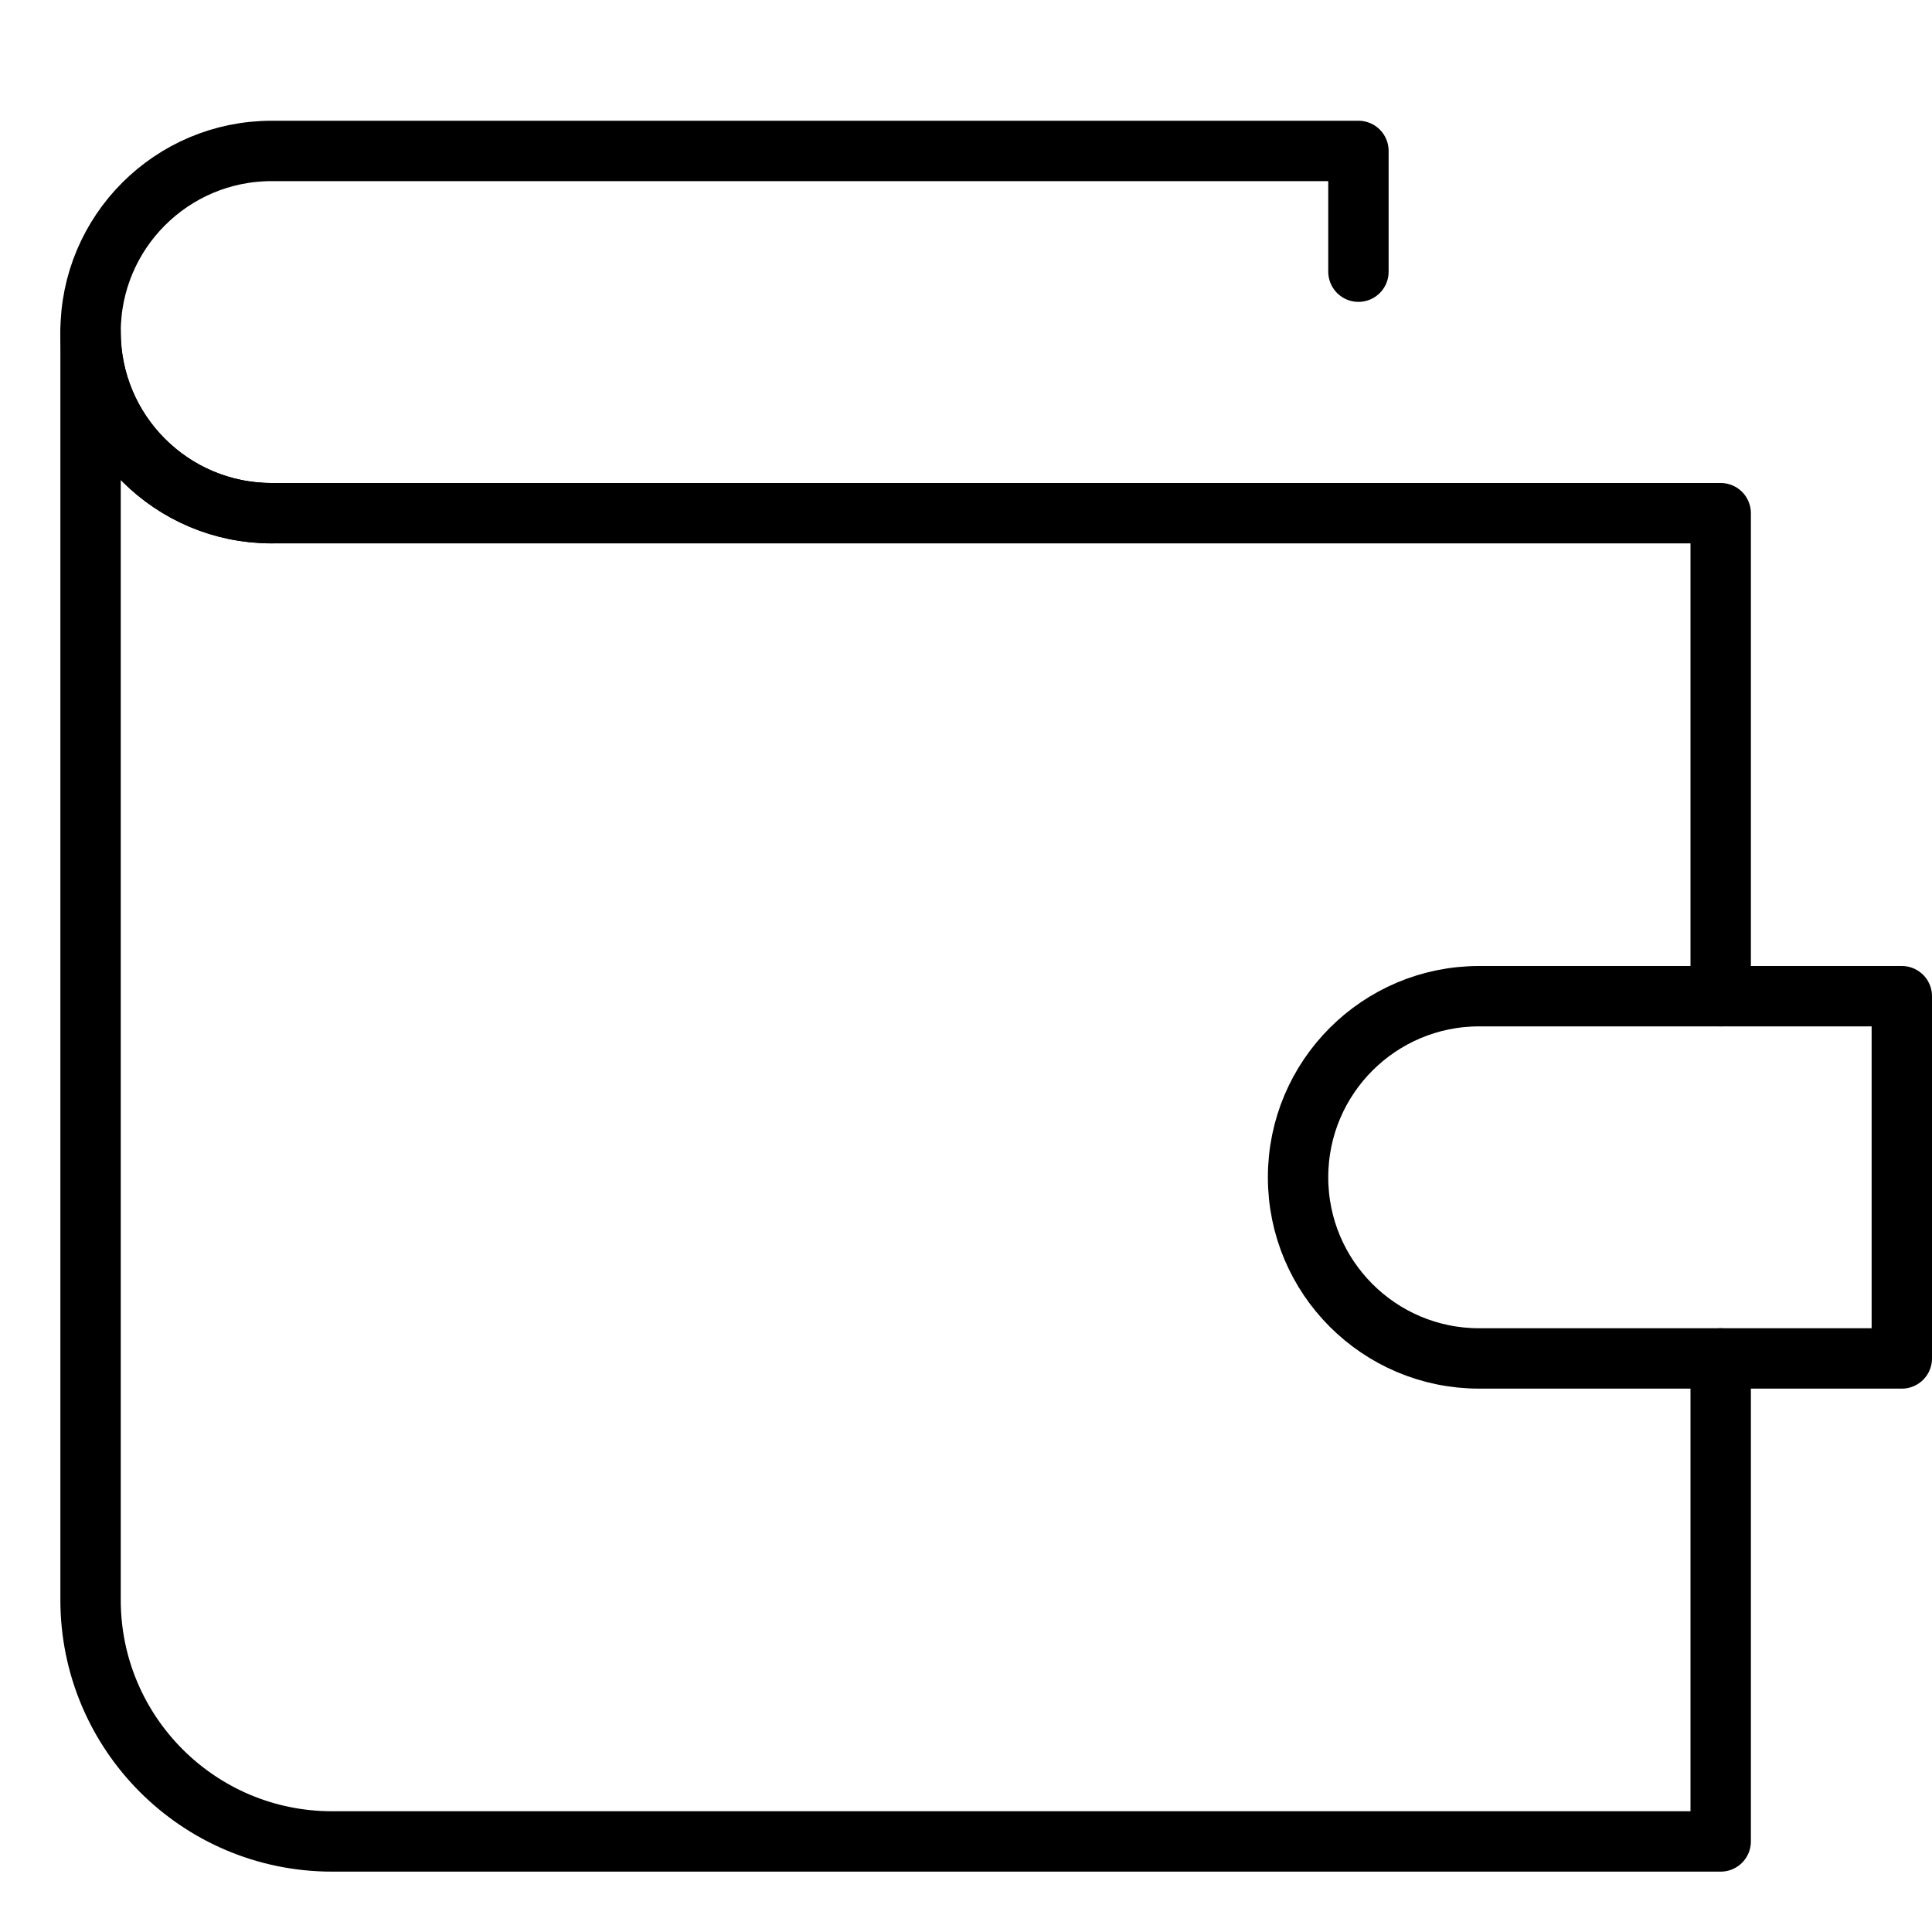
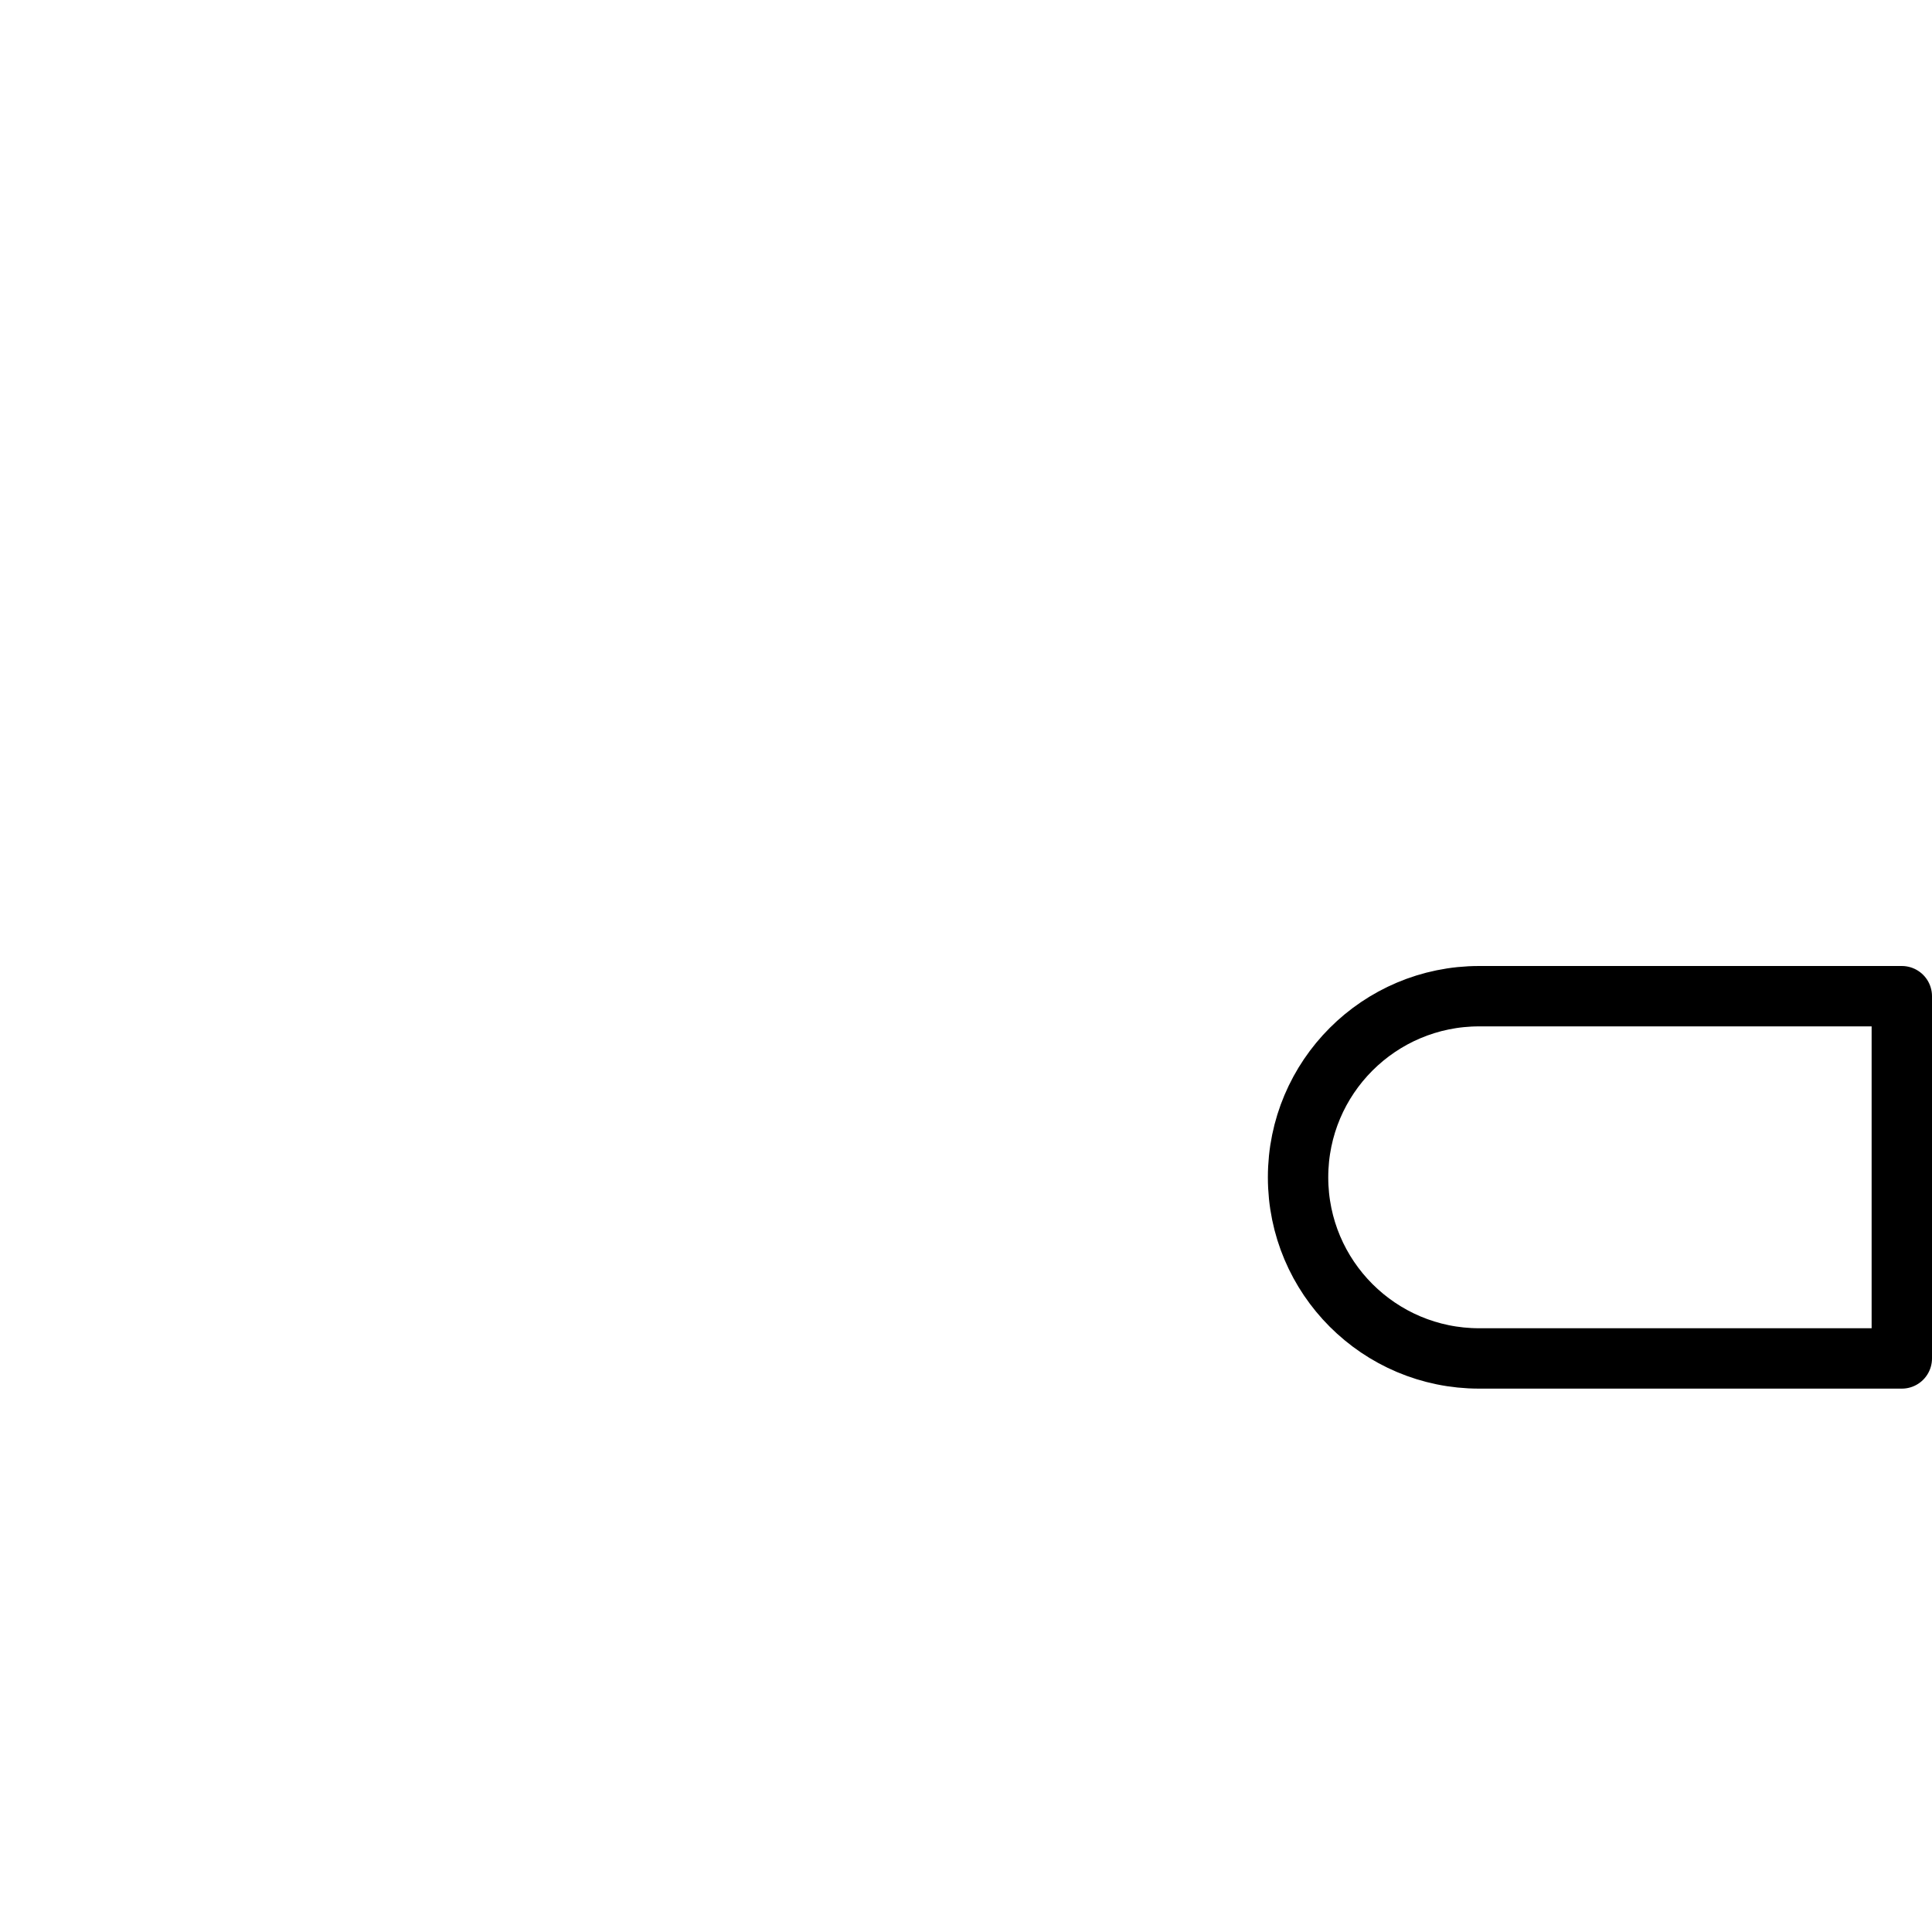
<svg xmlns="http://www.w3.org/2000/svg" viewBox="0 0 32 32">
  <title>wallet 43</title>
  <g stroke-linecap="round" stroke-width="1" fill="none" stroke="#000000" stroke-linejoin="round" class="nc-icon-wrapper" transform="translate(0.5 0.5)">
-     <path d="M28,16V8h-6H9H4 C2.343,8,1,6.657,1,5v21c0,2.209,1.791,4,4,4h23v-8" />
    <path d="M31,22h-7 c-1.657,0-3-1.343-3-3v0c0-1.657,1.343-3,3-3h7V22z" stroke="#000000" />
-     <path d="M22,4V2H4 C2.343,2,1,3.343,1,5v0c0,1.657,1.343,3,3,3" />
  </g>
</svg>